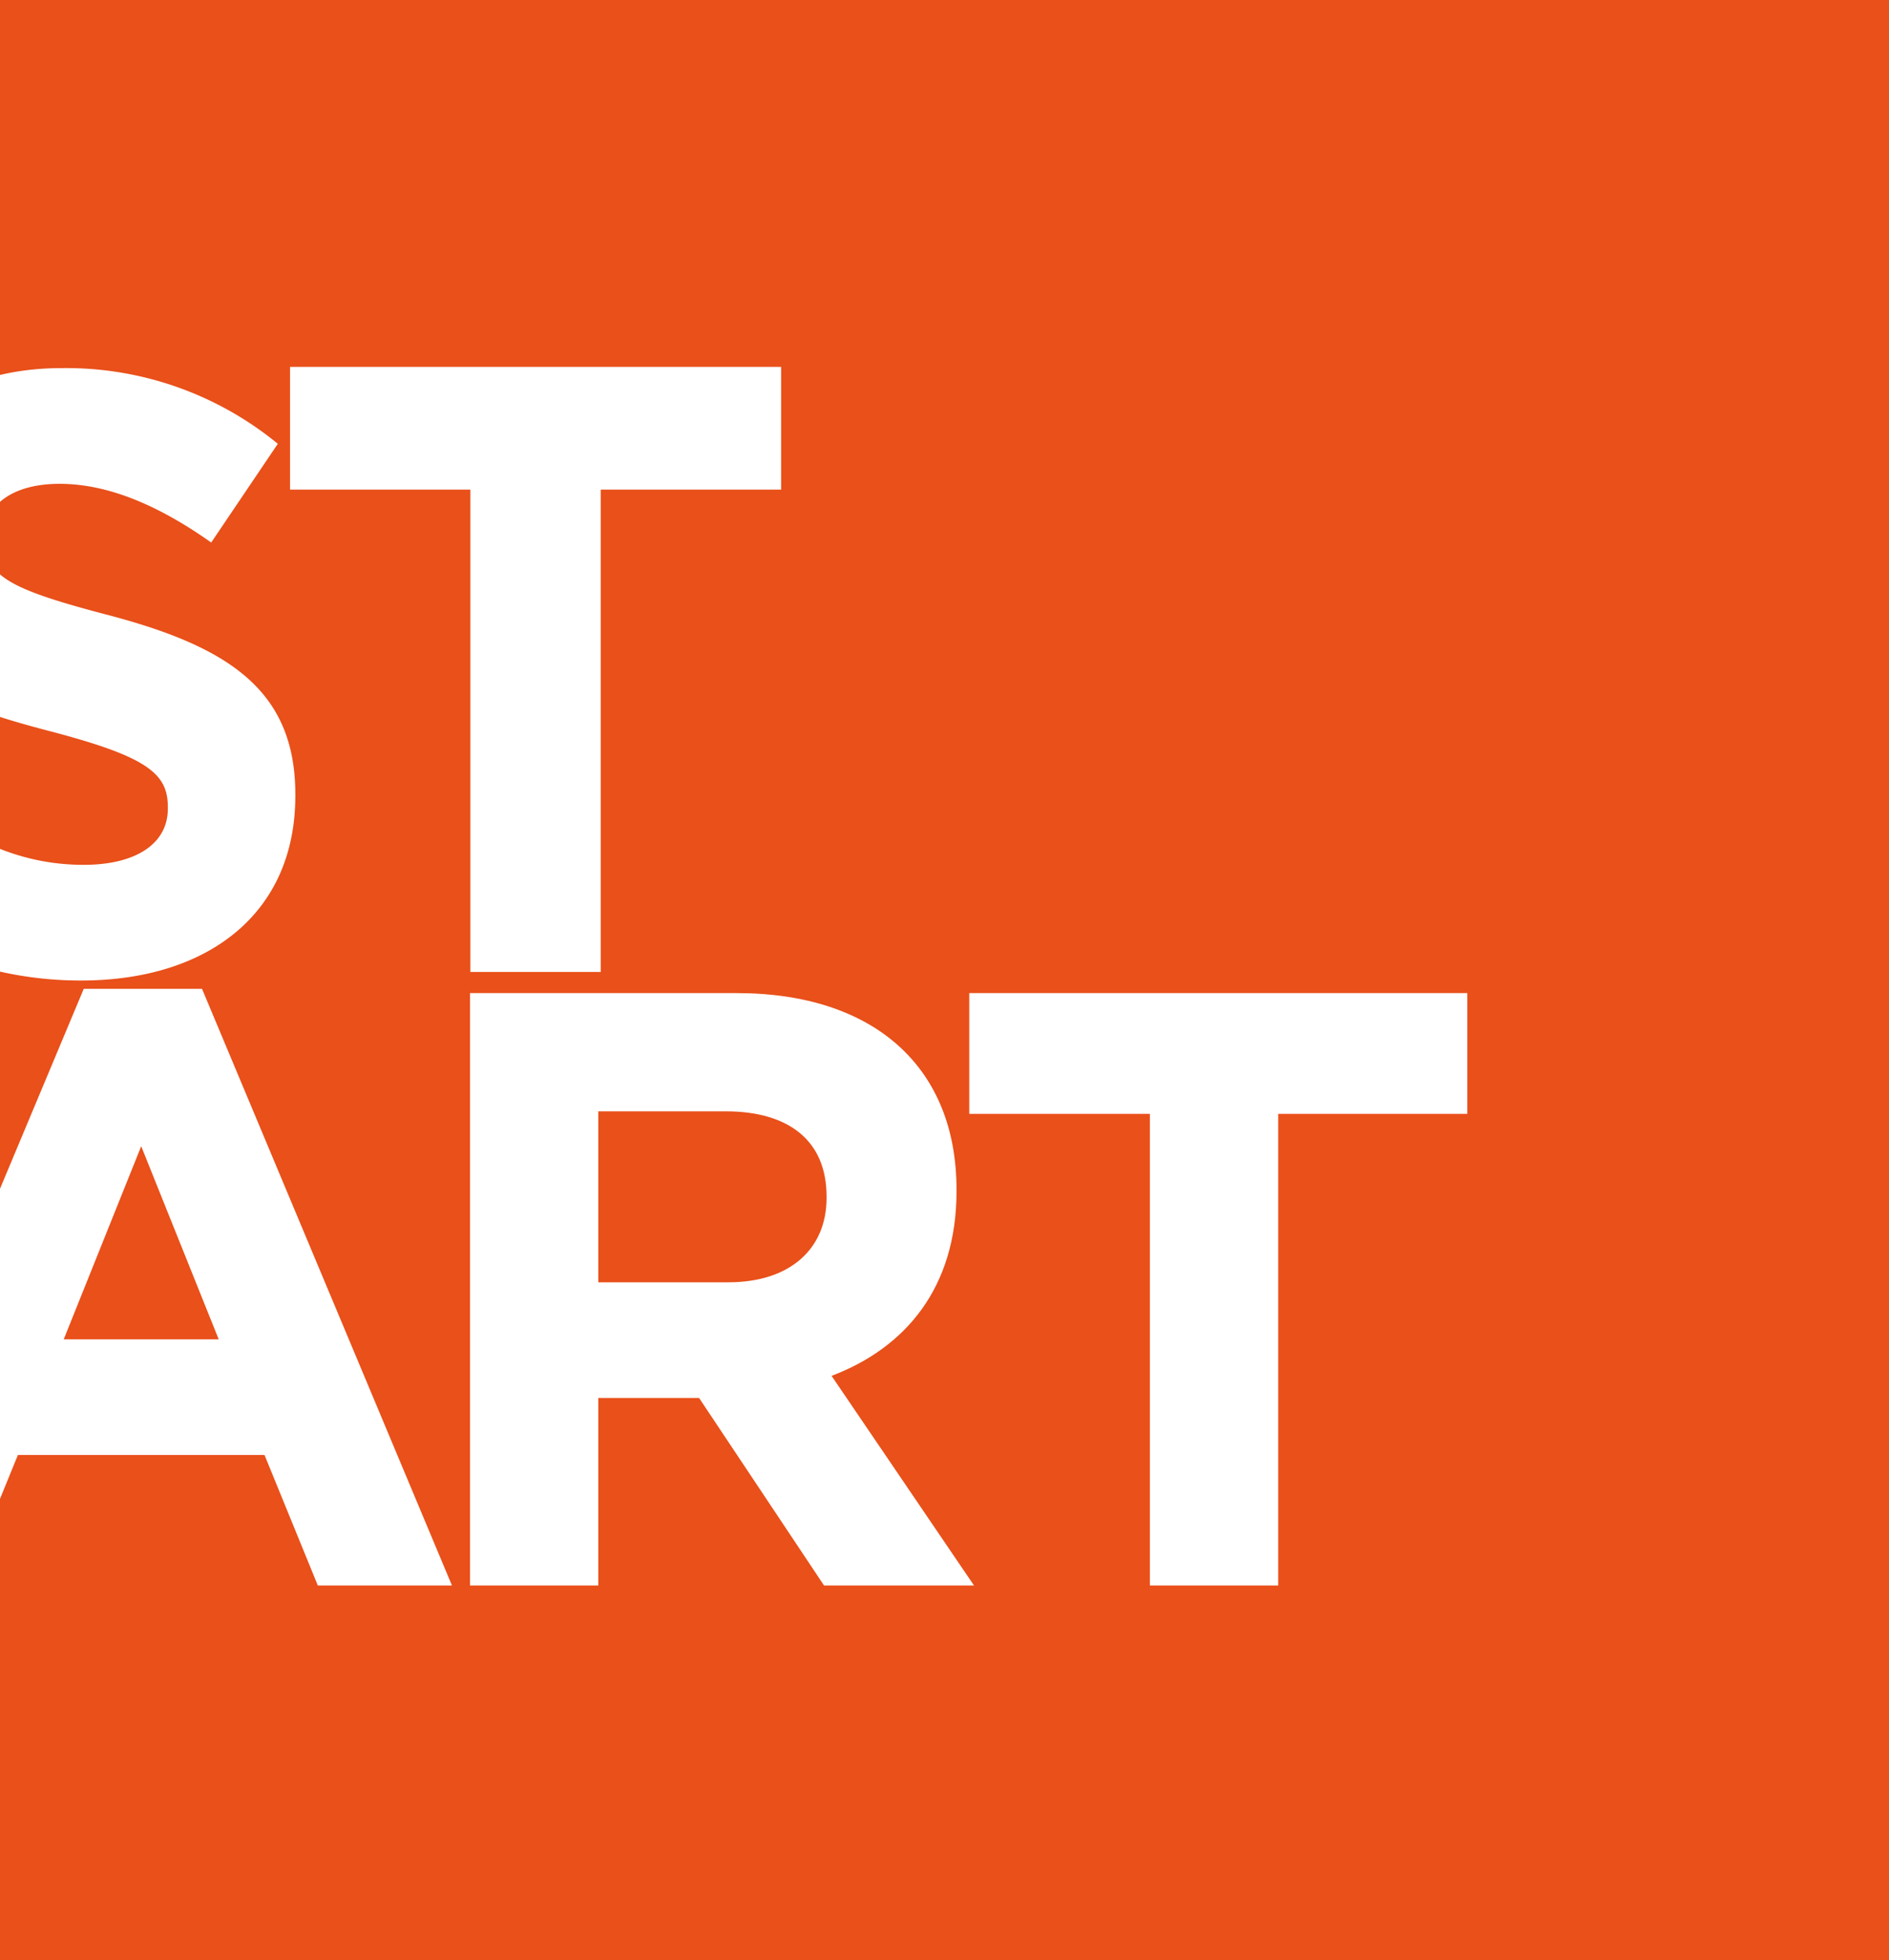
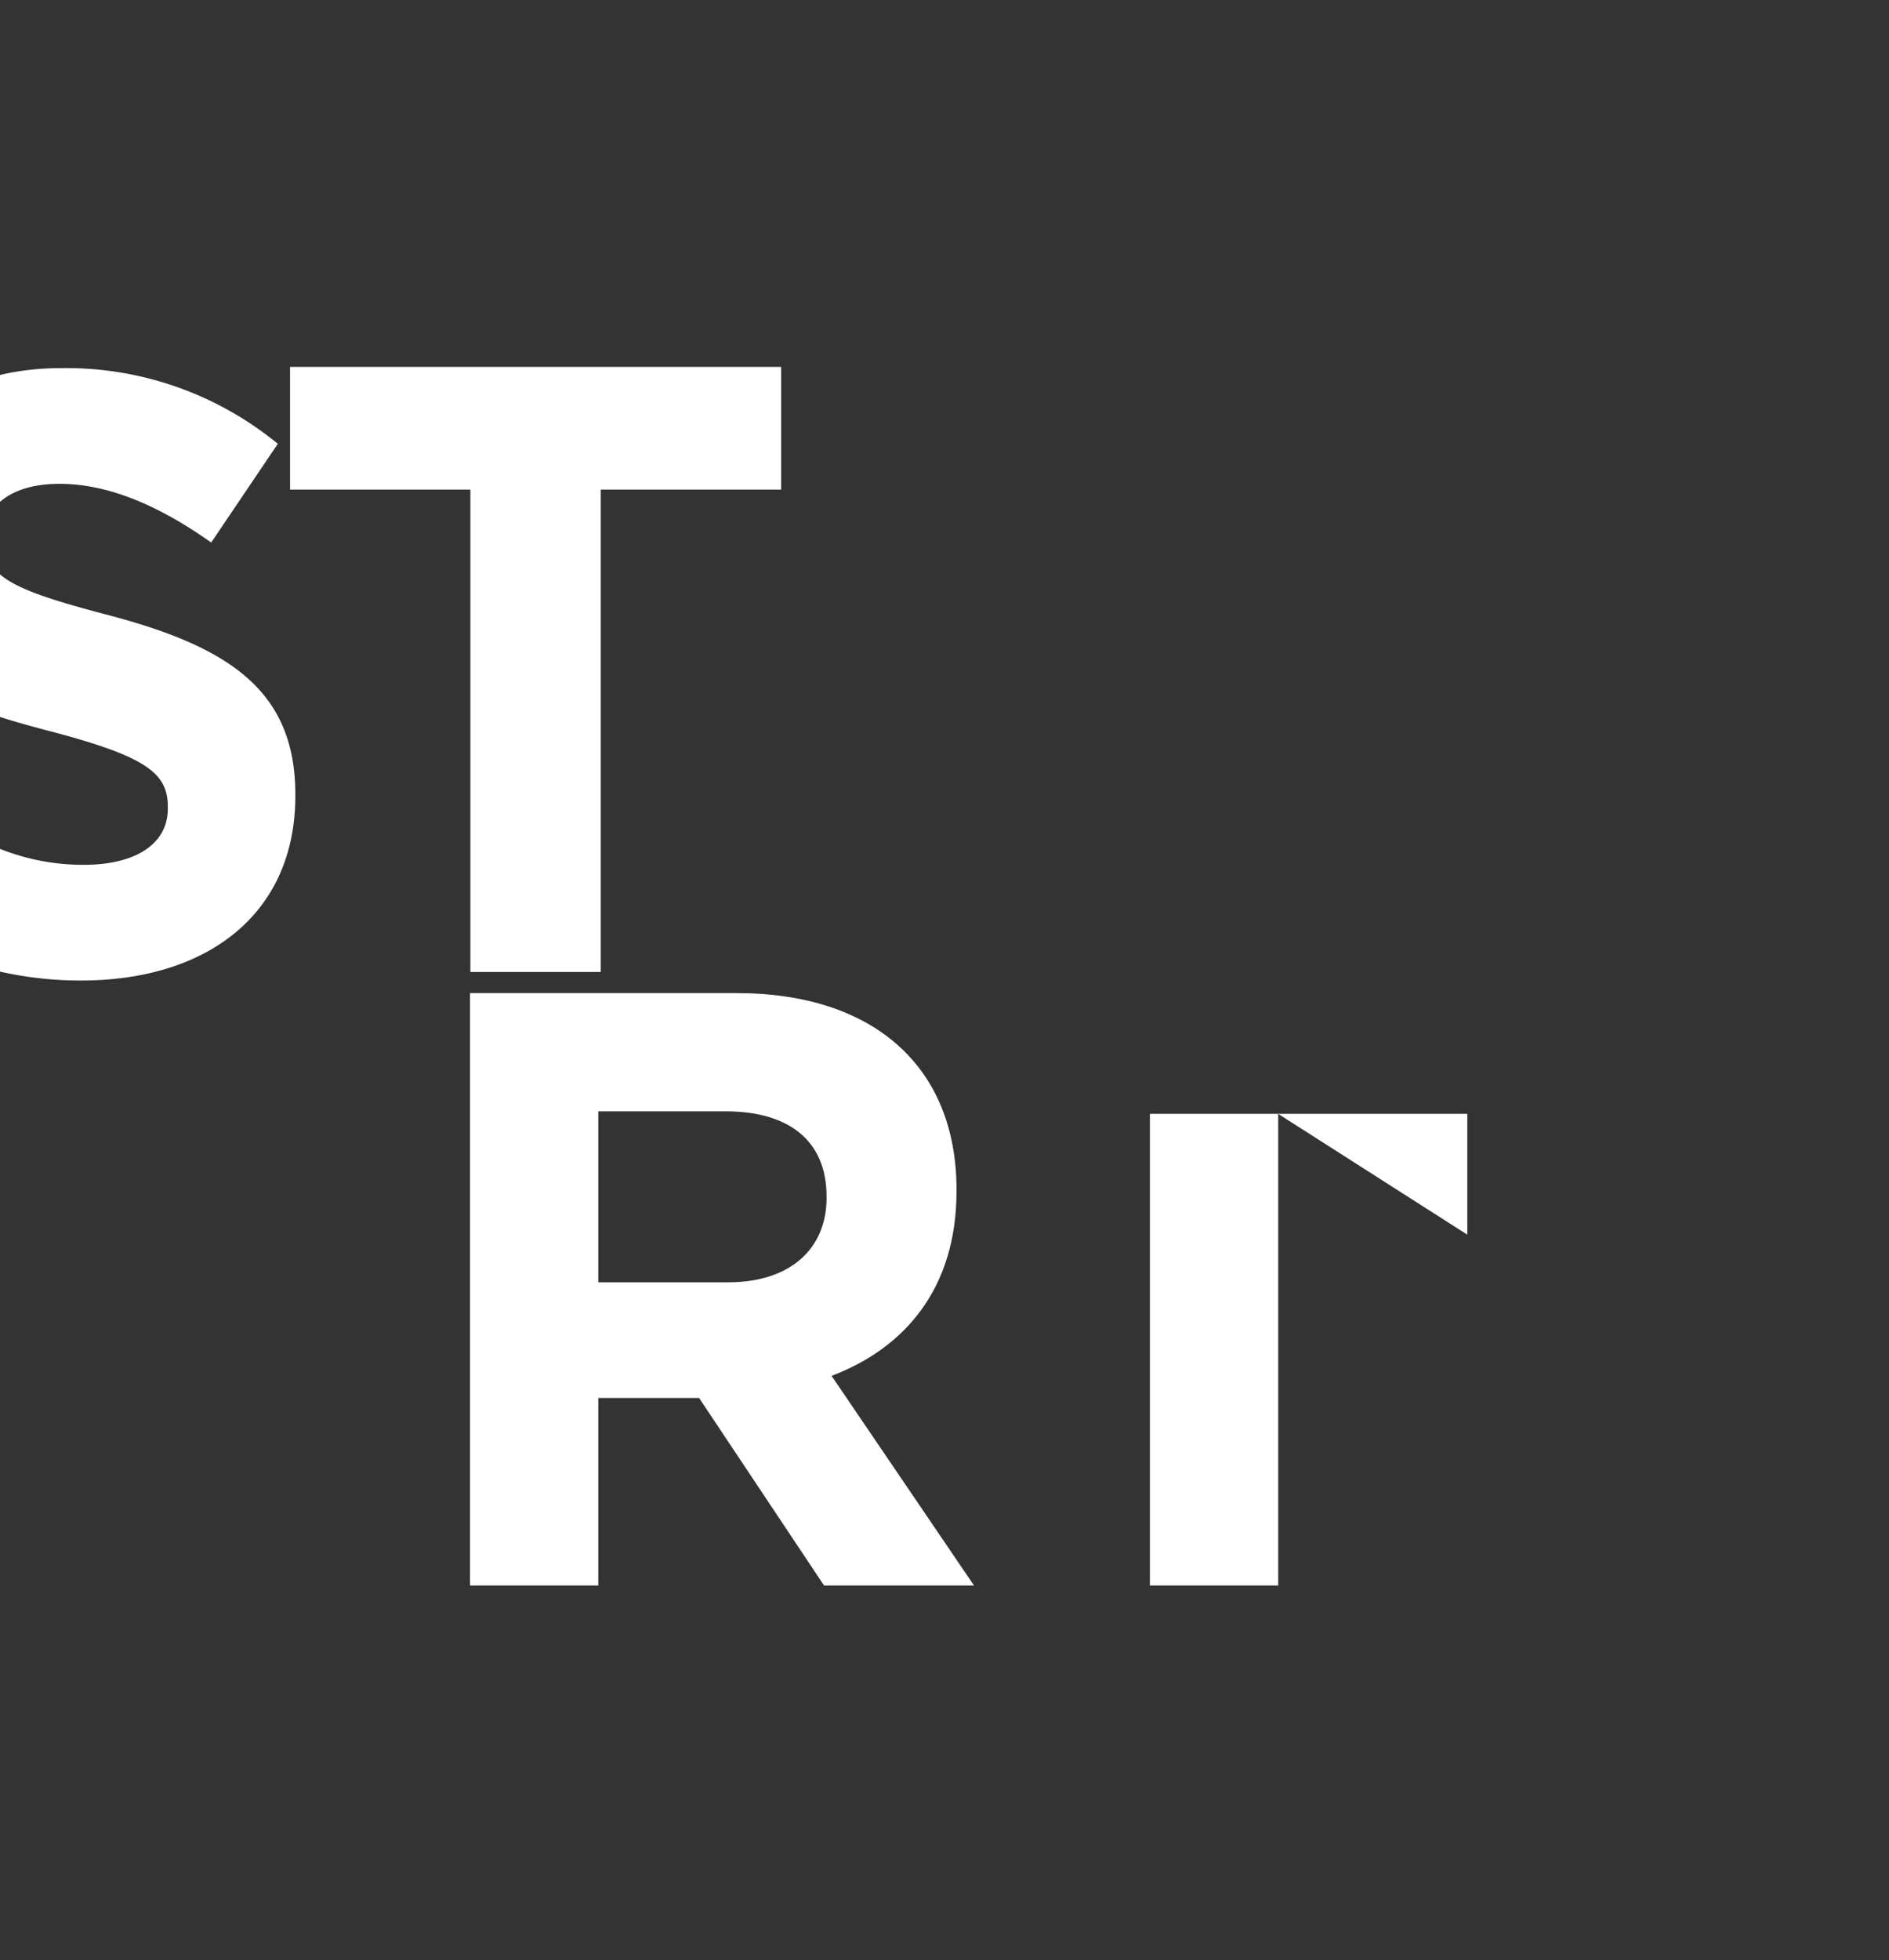
<svg xmlns="http://www.w3.org/2000/svg" width="180.916" height="187.668" viewBox="0 0 180.916 187.668">
  <rect x="0" y="0" width="180.916" height="187.668" fill="#333333" stroke="none" />
  <defs>
    <clipPath id="clip-path">
      <rect id="사각형_31" data-name="사각형 31" width="140.53" height="116.666" fill="#fff" />
    </clipPath>
  </defs>
  <g id="그룹_120" data-name="그룹 120" transform="translate(-2103.138 -170.102)">
-     <path id="패스_61" data-name="패스 61" d="M0,0H180.915V187.669H0Z" transform="translate(2103.138 170.102)" fill="#e9501a" />
    <g id="그룹_39" data-name="그룹 39" transform="translate(2103.138 205.229)">
      <g id="그룹_38" data-name="그룹 38" clip-path="url(#clip-path)">
        <g id="그룹_37" data-name="그룹 37" transform="translate(-15.918 0)">
          <g id="그룹_36" data-name="그룹 36">
            <path id="패스_6" data-name="패스 6" d="M2119.517,244.933a35.131,35.131,0,0,1-23.7-9.118l7.261-8.877c5.027,4.235,10.293,6.921,16.675,6.921,5.027,0,8.059-2.036,8.059-5.375v-.163c0-3.176-1.914-4.8-11.25-7.246-11.25-2.932-18.511-6.108-18.511-17.428v-.163c0-10.341,8.14-17.18,19.549-17.18a31.932,31.932,0,0,1,20.745,7.246L2131.965,203c-4.948-3.5-9.814-5.619-14.521-5.619s-7.183,2.2-7.183,4.966v.163c0,3.746,2.4,4.968,12.049,7.491,11.33,3.015,17.712,7.167,17.712,17.1v.163C2140.022,238.581,2131.565,244.933,2119.517,244.933Z" transform="translate(-2095.82 -186.188)" fill="#fff" />
            <path id="패스_7" data-name="패스 7" d="M2145.668,198v46.179h-12.488V198h-17.271V186.251h47.032V198Z" transform="translate(-2072.212 -186.251)" fill="#fff" />
-             <path id="패스_8" data-name="패스 8" d="M2142.178,270.748l-5.108-12.5h-23.616l-5.107,12.5H2095.82l23.938-57.123h11.328l23.938,57.123Zm-16.917-42.057-7.419,18.485h14.841Z" transform="translate(-2095.82 -154.081)" fill="#fff" />
            <path id="패스_9" data-name="패스 9" d="M2157.742,270.528l-11.968-17.954h-9.654v17.954h-12.287V213.812h25.532c13.164,0,21.064,7.085,21.064,18.811v.163c0,9.2-4.867,14.983-11.968,17.669l13.643,20.073Zm.24-37.254c0-5.373-3.67-8.142-9.654-8.142H2136.12V241.5h12.447c5.984,0,9.415-3.256,9.415-8.061Z" transform="translate(-2062.902 -153.862)" fill="#fff" />
-             <path id="패스_10" data-name="패스 10" d="M2175.4,225.375v45.153h-12.288V225.375h-17.3V213.812h47.7v11.563Z" transform="translate(-2037.065 -153.862)" fill="#fff" />
+             <path id="패스_10" data-name="패스 10" d="M2175.4,225.375v45.153h-12.288V225.375h-17.3h47.7v11.563Z" transform="translate(-2037.065 -153.862)" fill="#fff" />
          </g>
        </g>
      </g>
    </g>
  </g>
</svg>